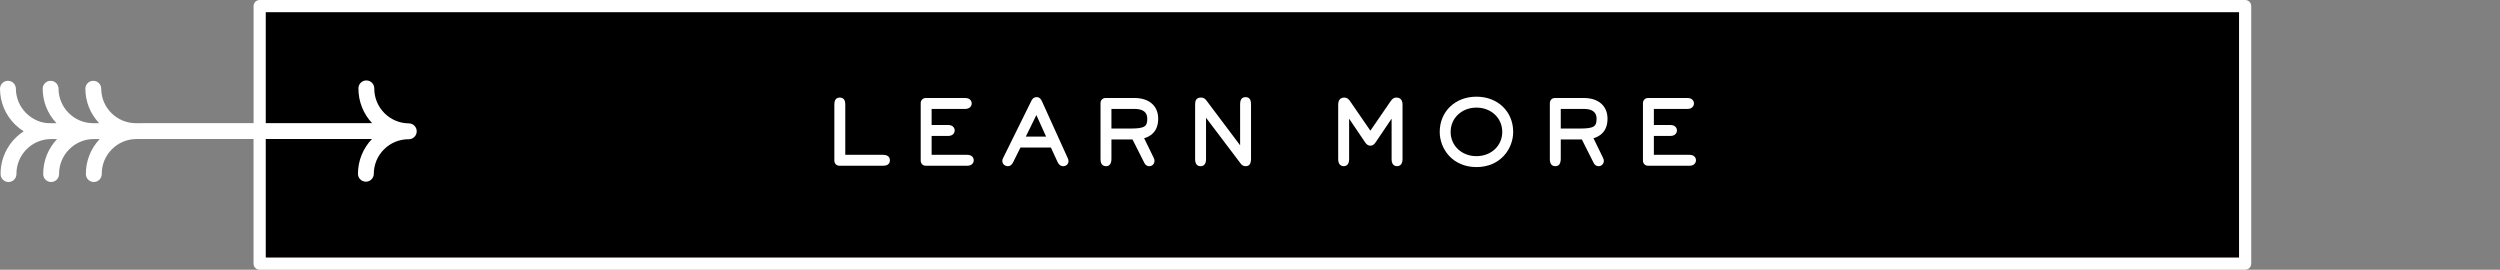
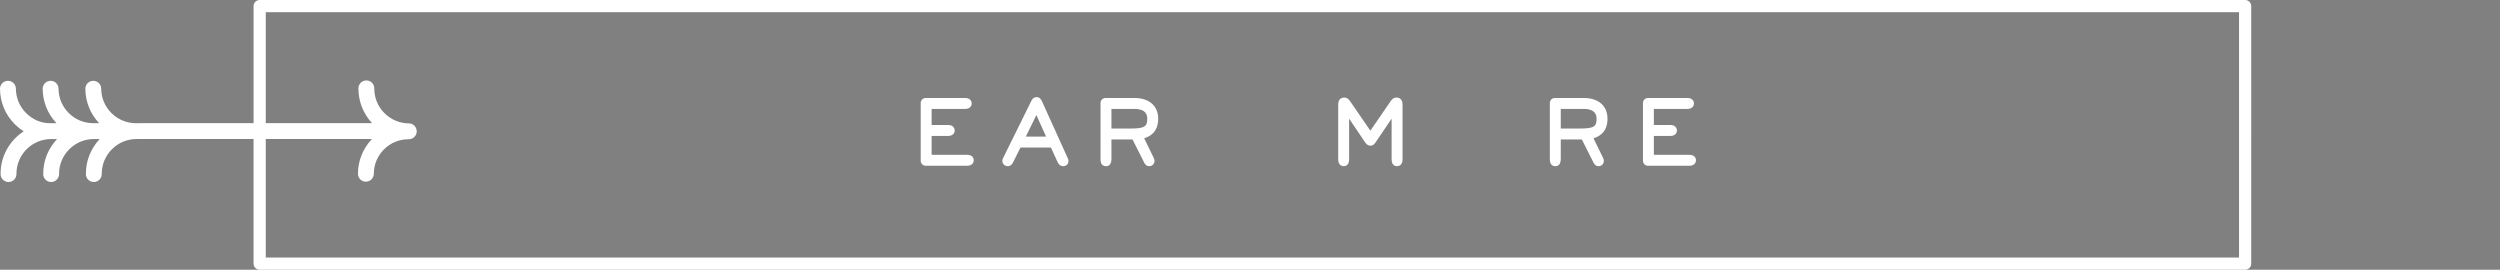
<svg xmlns="http://www.w3.org/2000/svg" id="Layer_2" data-name="Layer 2" width="456.247" height="49.227" viewBox="0 0 456.247 49.227">
  <rect x="0" y="0" width="456.247" height="49.227" fill="#808080" stroke="none" />
  <g id="Layer_1-2" data-name="Layer 1">
    <g>
-       <rect x="47.286" y="1.724" width="362.559" height="46" />
      <path d="M409.735,0H47.389c-.614,0-1.111,.497-1.111,1.111V22.474l-21.648,.004c-1.611-.043-3.122-.687-4.275-1.825-1.204-1.186-1.873-2.774-1.883-4.465-.005-.797-.652-1.441-1.448-1.441h-.007c-.799,.005-1.446,.657-1.438,1.458,.013,2.355,.904,4.57,2.512,6.273h-1.201c-1.628-.033-3.159-.674-4.32-1.823-1.206-1.189-1.875-2.774-1.888-4.47-.005-.797-.652-1.438-1.446-1.438h-.01c-.802,.008-1.443,.659-1.438,1.458,.015,2.357,.906,4.572,2.515,6.275h-1.029c-1.693,.065-3.284-.637-4.49-1.825-1.206-1.189-1.875-2.777-1.885-4.467-.005-.797-.654-1.441-1.448-1.441h-.01C.639,14.752-.005,15.406,0,16.205c.015,2.465,.991,4.779,2.749,6.513,.484,.477,1.011,.894,1.573,1.248C1.768,25.627,.082,28.513,.107,31.777c.005,.797,.652,1.438,1.448,1.438h.007c.802-.005,1.443-.659,1.438-1.458-.025-3.491,2.797-6.355,6.293-6.383h1.126c-1.581,1.671-2.547,3.928-2.532,6.4,.003,.799,.649,1.441,1.446,1.441h.007c.802-.005,1.446-.657,1.441-1.456-.02-3.494,2.809-6.358,6.305-6.385h1.116c-1.648,1.738-2.542,4.005-2.525,6.405,.005,.794,.652,1.436,1.448,1.436h.01c.802-.005,1.443-.659,1.438-1.458-.013-1.691,.637-3.284,1.825-4.49,1.191-1.209,2.779-1.88,4.472-1.893,.025,0,.047,0,.07-.002l21.334-.003v22.746c0,.614,.497,1.111,1.111,1.111H409.735c.614,0,1.111-.497,1.111-1.111V1.111c0-.614-.497-1.111-1.111-1.111Zm-1.111,47.004H48.5V25.369l19.385-.002c-1.638,1.713-2.547,3.951-2.56,6.335-.005,.799,.639,1.451,1.438,1.456h.01c.794,0,1.443-.642,1.446-1.438,.01-1.698,.679-3.289,1.885-4.48,1.194-1.181,2.772-1.828,4.45-1.828h.05c.797,0,1.443-.644,1.448-1.441v-.008c0-.797-.644-1.443-1.441-1.448-3.494-.022-6.323-2.884-6.305-6.38,.005-.799-.639-1.451-1.438-1.456h-.007c-.797,0-1.446,.642-1.448,1.441-.013,2.45,.934,4.687,2.487,6.35l-19.4,.003V2.223H408.623V47.004Z" fill="#fff" />
      <rect x="408.858" y="0" width="47.389" height="49.227" fill="none" />
      <g>
-         <path d="M161.164,28.257h-6.902v-9.128c0-.362,0-1.324-1.005-1.324-.988,0-.988,.962-.988,1.324v10.18c0,.545,.396,.94,.94,.94h7.955c1.083,0,1.245-.629,1.245-1.004,0-.297-.121-.988-1.245-.988Z" fill="#fff" />
        <path d="M176.523,28.257h-6.502v-3.45h3.029c.815,0,1.18-.504,1.18-1.004,0-.367-.249-.989-1.18-.989h-3.029v-2.937h6.134c.815,0,1.181-.504,1.181-1.004,0-.367-.249-.988-1.181-.988h-7.186c-.545,0-.94,.396-.94,.94v10.484c0,.545,.396,.94,.94,.94h7.555c.815,0,1.181-.504,1.181-1.004,0-.456-.31-.988-1.181-.988Z" fill="#fff" />
        <path d="M190.156,18.481c-.14-.28-.372-.747-.961-.755l-.008-.016-.008,.016h-.001c-.65,0-.912,.564-1.003,.773l-5.043,10.207c-.093,.174-.209,.39-.209,.652,0,.554,.439,.972,1.02,.972,.381,0,.683-.206,.931-.676l1.359-2.733h5.553l1.21,2.63c.103,.213,.379,.779,1.031,.779,.564,0,.973-.396,.973-.94,0-.21-.078-.39-.141-.534l-4.704-10.375Zm-2.945,6.447l1.926-3.931,1.774,3.931h-3.7Z" fill="#fff" />
        <path d="M211.368,21.658c0-2.328-1.654-3.773-4.317-3.773h-5.266c-.554,0-.94,.387-.94,.94v10.164c0,.332,0,1.34,1.004,1.34,.655,0,.988-.462,.988-1.373v-3.509h3.847l2.101,4.17c.09,.195,.327,.712,.972,.712,.527,0,.94-.427,.94-.972,0-.175-.045-.35-.137-.535l-1.751-3.593c1.097-.323,2.56-1.158,2.56-3.572Zm-8.531-1.781h4.214c1.543,0,2.325,.599,2.325,1.781,0,1.371-.409,1.797-2.966,1.797h-3.573v-3.578Zm6.469,9.561l.141-.069,.008,.013-.143,.075-.006-.02Z" fill="#fff" />
-         <path d="M227.324,17.725c-1.005,0-1.005,.96-1.005,1.42v7.374l-6.111-8.131c-.171-.232-.431-.584-1.048-.584-1.052,0-1.052,.865-1.052,1.437v9.796c0,1.068,.537,1.292,.988,1.292,.458,0,1.004-.222,1.004-1.276v-7.561l6.293,8.319c.177,.231,.398,.518,.962,.518,.635,0,.957-.451,.957-1.34v-9.844c0-.461,0-1.42-.988-1.42Z" fill="#fff" />
        <path d="M254.876,17.805c-.635,0-.907,.4-1.169,.784l-3.616,5.26-3.615-5.256c-.263-.387-.534-.787-1.171-.787-.255,0-1.085,.091-1.085,1.26v10.004c0,1.169,.769,1.26,1.005,1.26,.297,0,.988-.123,.988-1.26v-7.414l2.869,4.248,.06,.086c.134,.193,.412,.595,.948,.595,.555,0,.851-.442,1.028-.709l2.849-4.218v7.412c0,1.137,.691,1.26,.988,1.26,.235,0,1.005-.091,1.005-1.26v-10.004c0-1.169-.83-1.26-1.085-1.26Z" fill="#fff" />
-         <path d="M269.45,17.645c-3.884,0-6.702,2.705-6.702,6.431,0,3.109,2.349,6.415,6.702,6.415s6.703-3.305,6.703-6.415c0-3.726-2.819-6.431-6.703-6.431Zm0,10.852c-2.686,0-4.71-1.901-4.71-4.422,0-2.53,2.024-4.438,4.71-4.438s4.71,1.908,4.71,4.438c0,2.521-2.024,4.422-4.71,4.422Z" fill="#fff" />
        <path d="M293.368,21.658c0-2.328-1.654-3.773-4.317-3.773h-5.267c-.554,0-.94,.387-.94,.94v10.164c0,.332,0,1.34,1.005,1.34,.655,0,.988-.462,.988-1.373v-3.509h3.846l2.102,4.172c.09,.194,.329,.71,.972,.71,.526,0,.94-.427,.94-.972,0-.174-.046-.354-.137-.535l-1.751-3.593c1.098-.323,2.561-1.158,2.561-3.572Zm-8.531-1.781h4.214c1.542,0,2.324,.599,2.324,1.781,0,1.371-.409,1.797-2.965,1.797h-3.573v-3.578Z" fill="#fff" />
        <path d="M308.331,28.257h-6.502v-3.45h3.029c.815,0,1.18-.504,1.18-1.004,0-.367-.249-.989-1.18-.989h-3.029v-2.937h6.134c.815,0,1.181-.504,1.181-1.004,0-.367-.249-.988-1.181-.988h-7.186c-.545,0-.94,.396-.94,.94v10.484c0,.545,.396,.94,.94,.94h7.555c.815,0,1.181-.504,1.181-1.004,0-.456-.31-.988-1.181-.988Z" fill="#fff" />
      </g>
    </g>
  </g>
</svg>